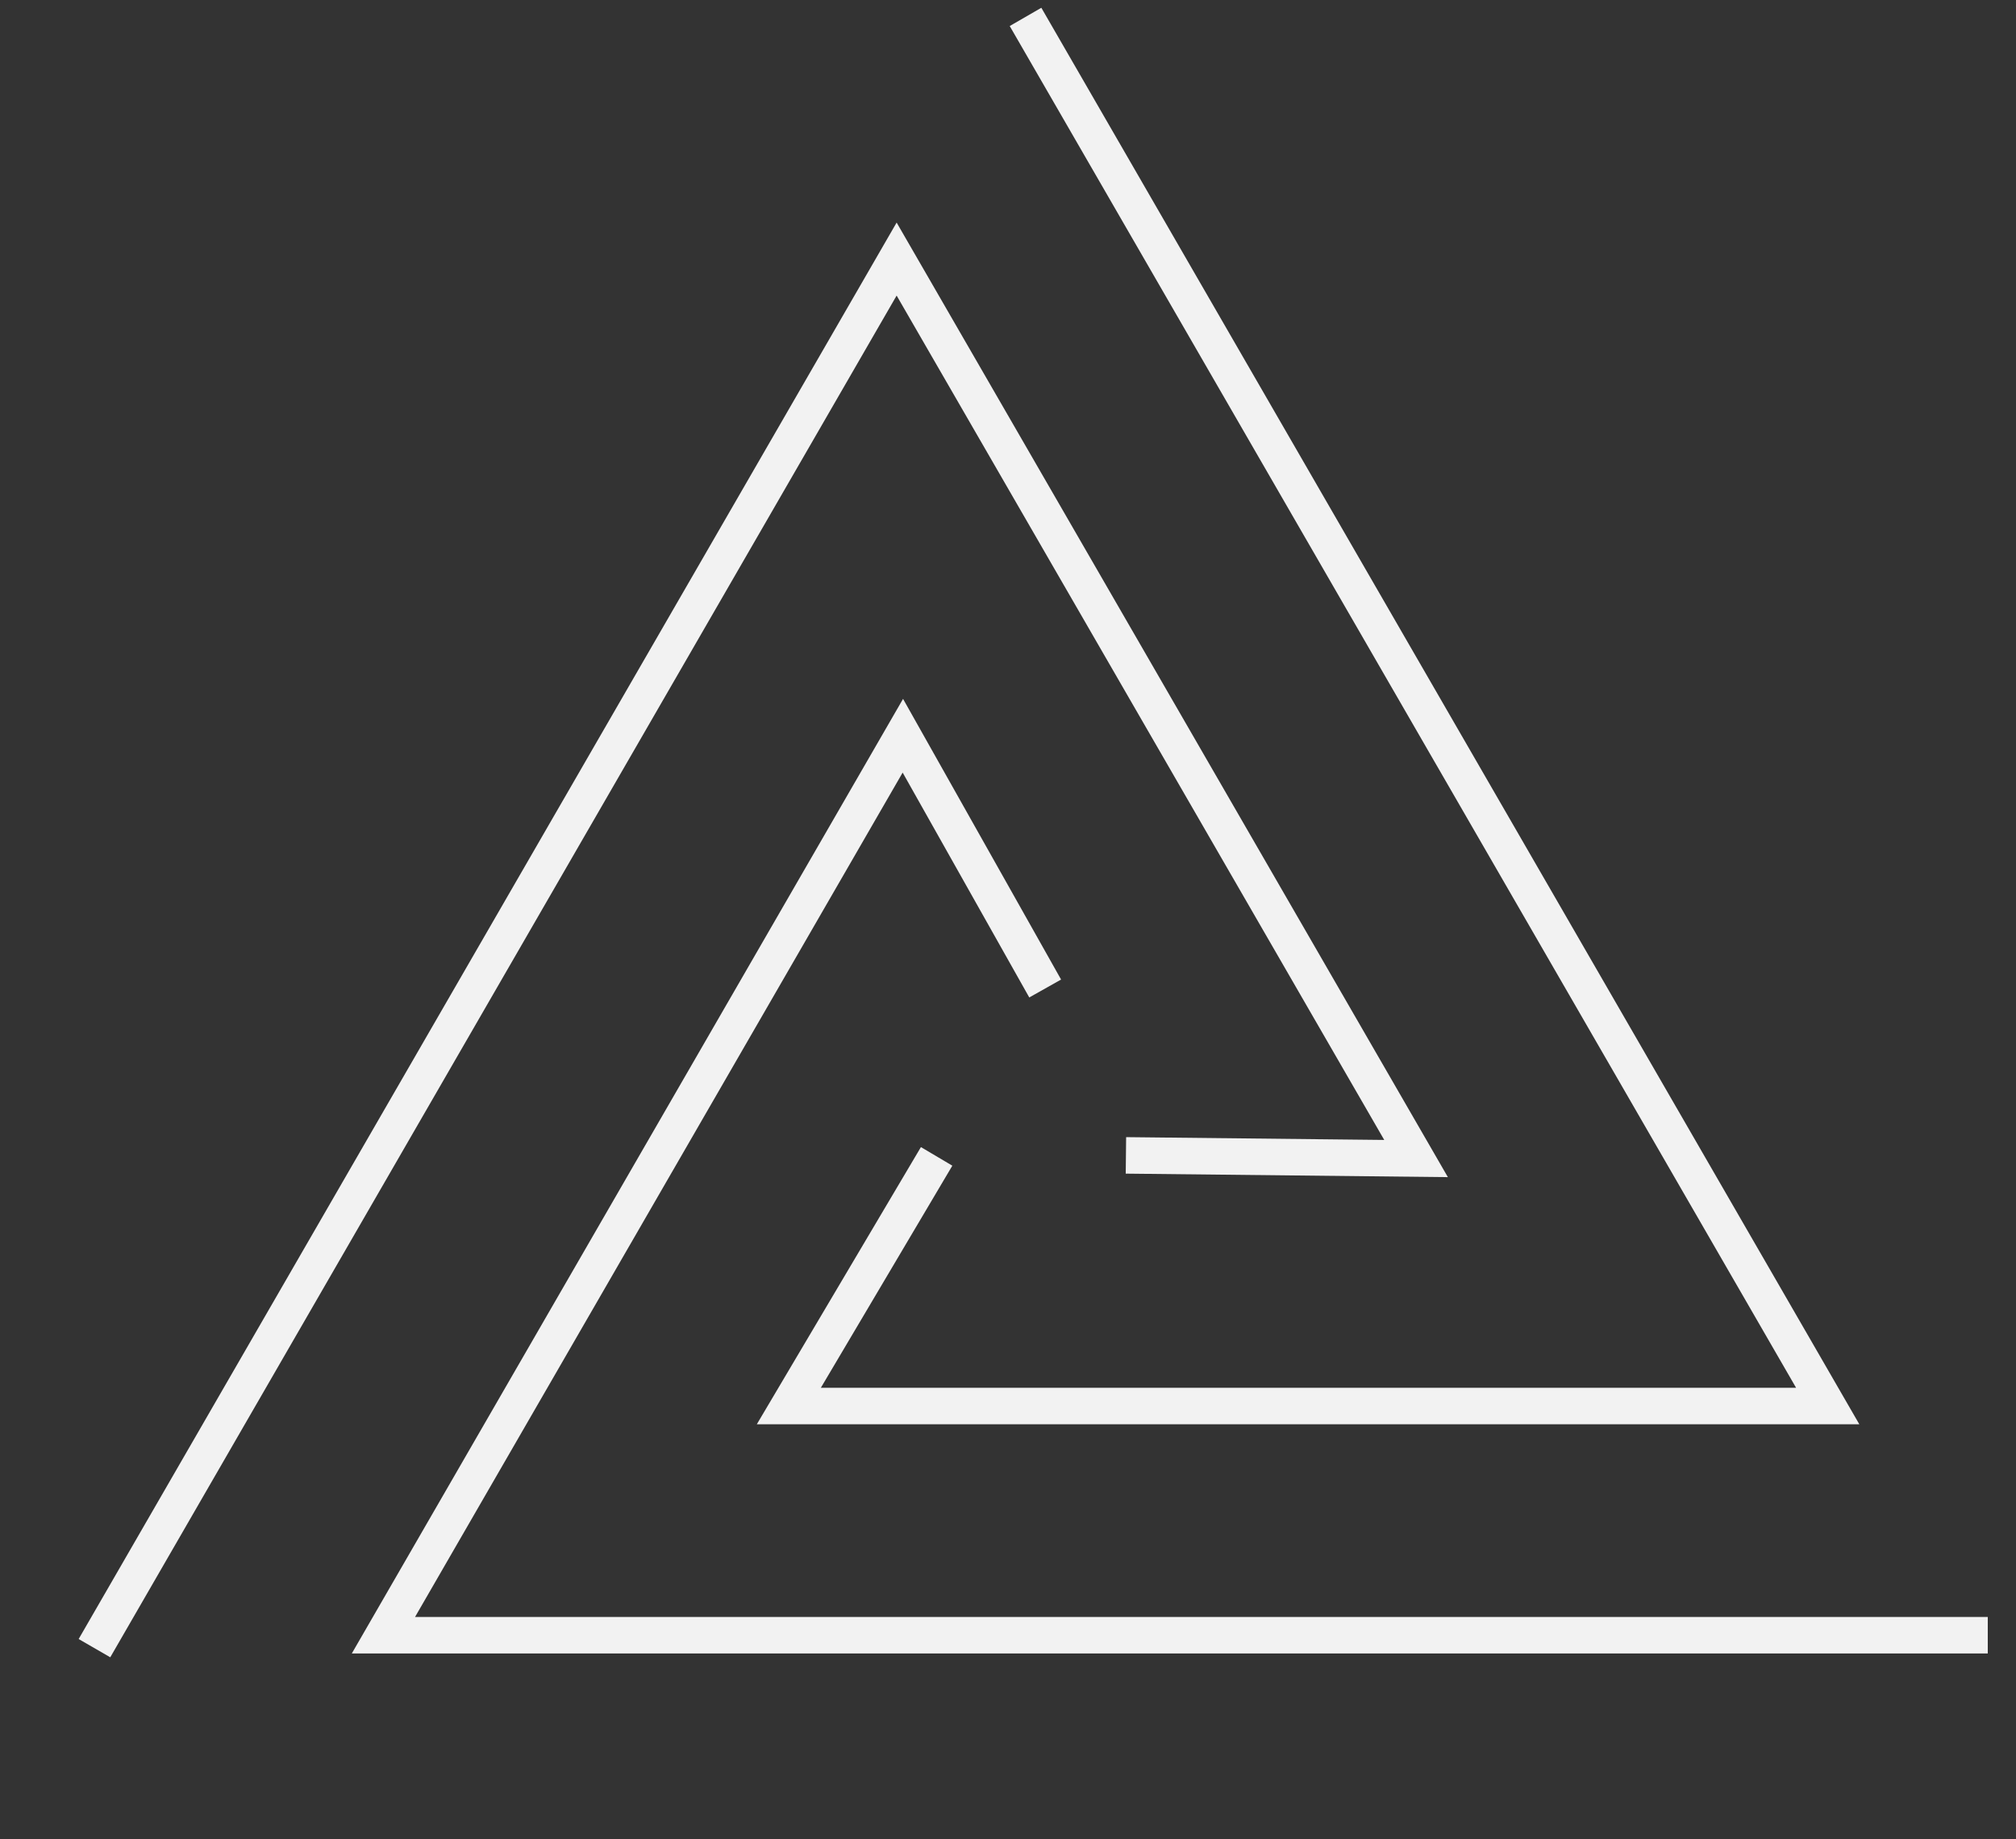
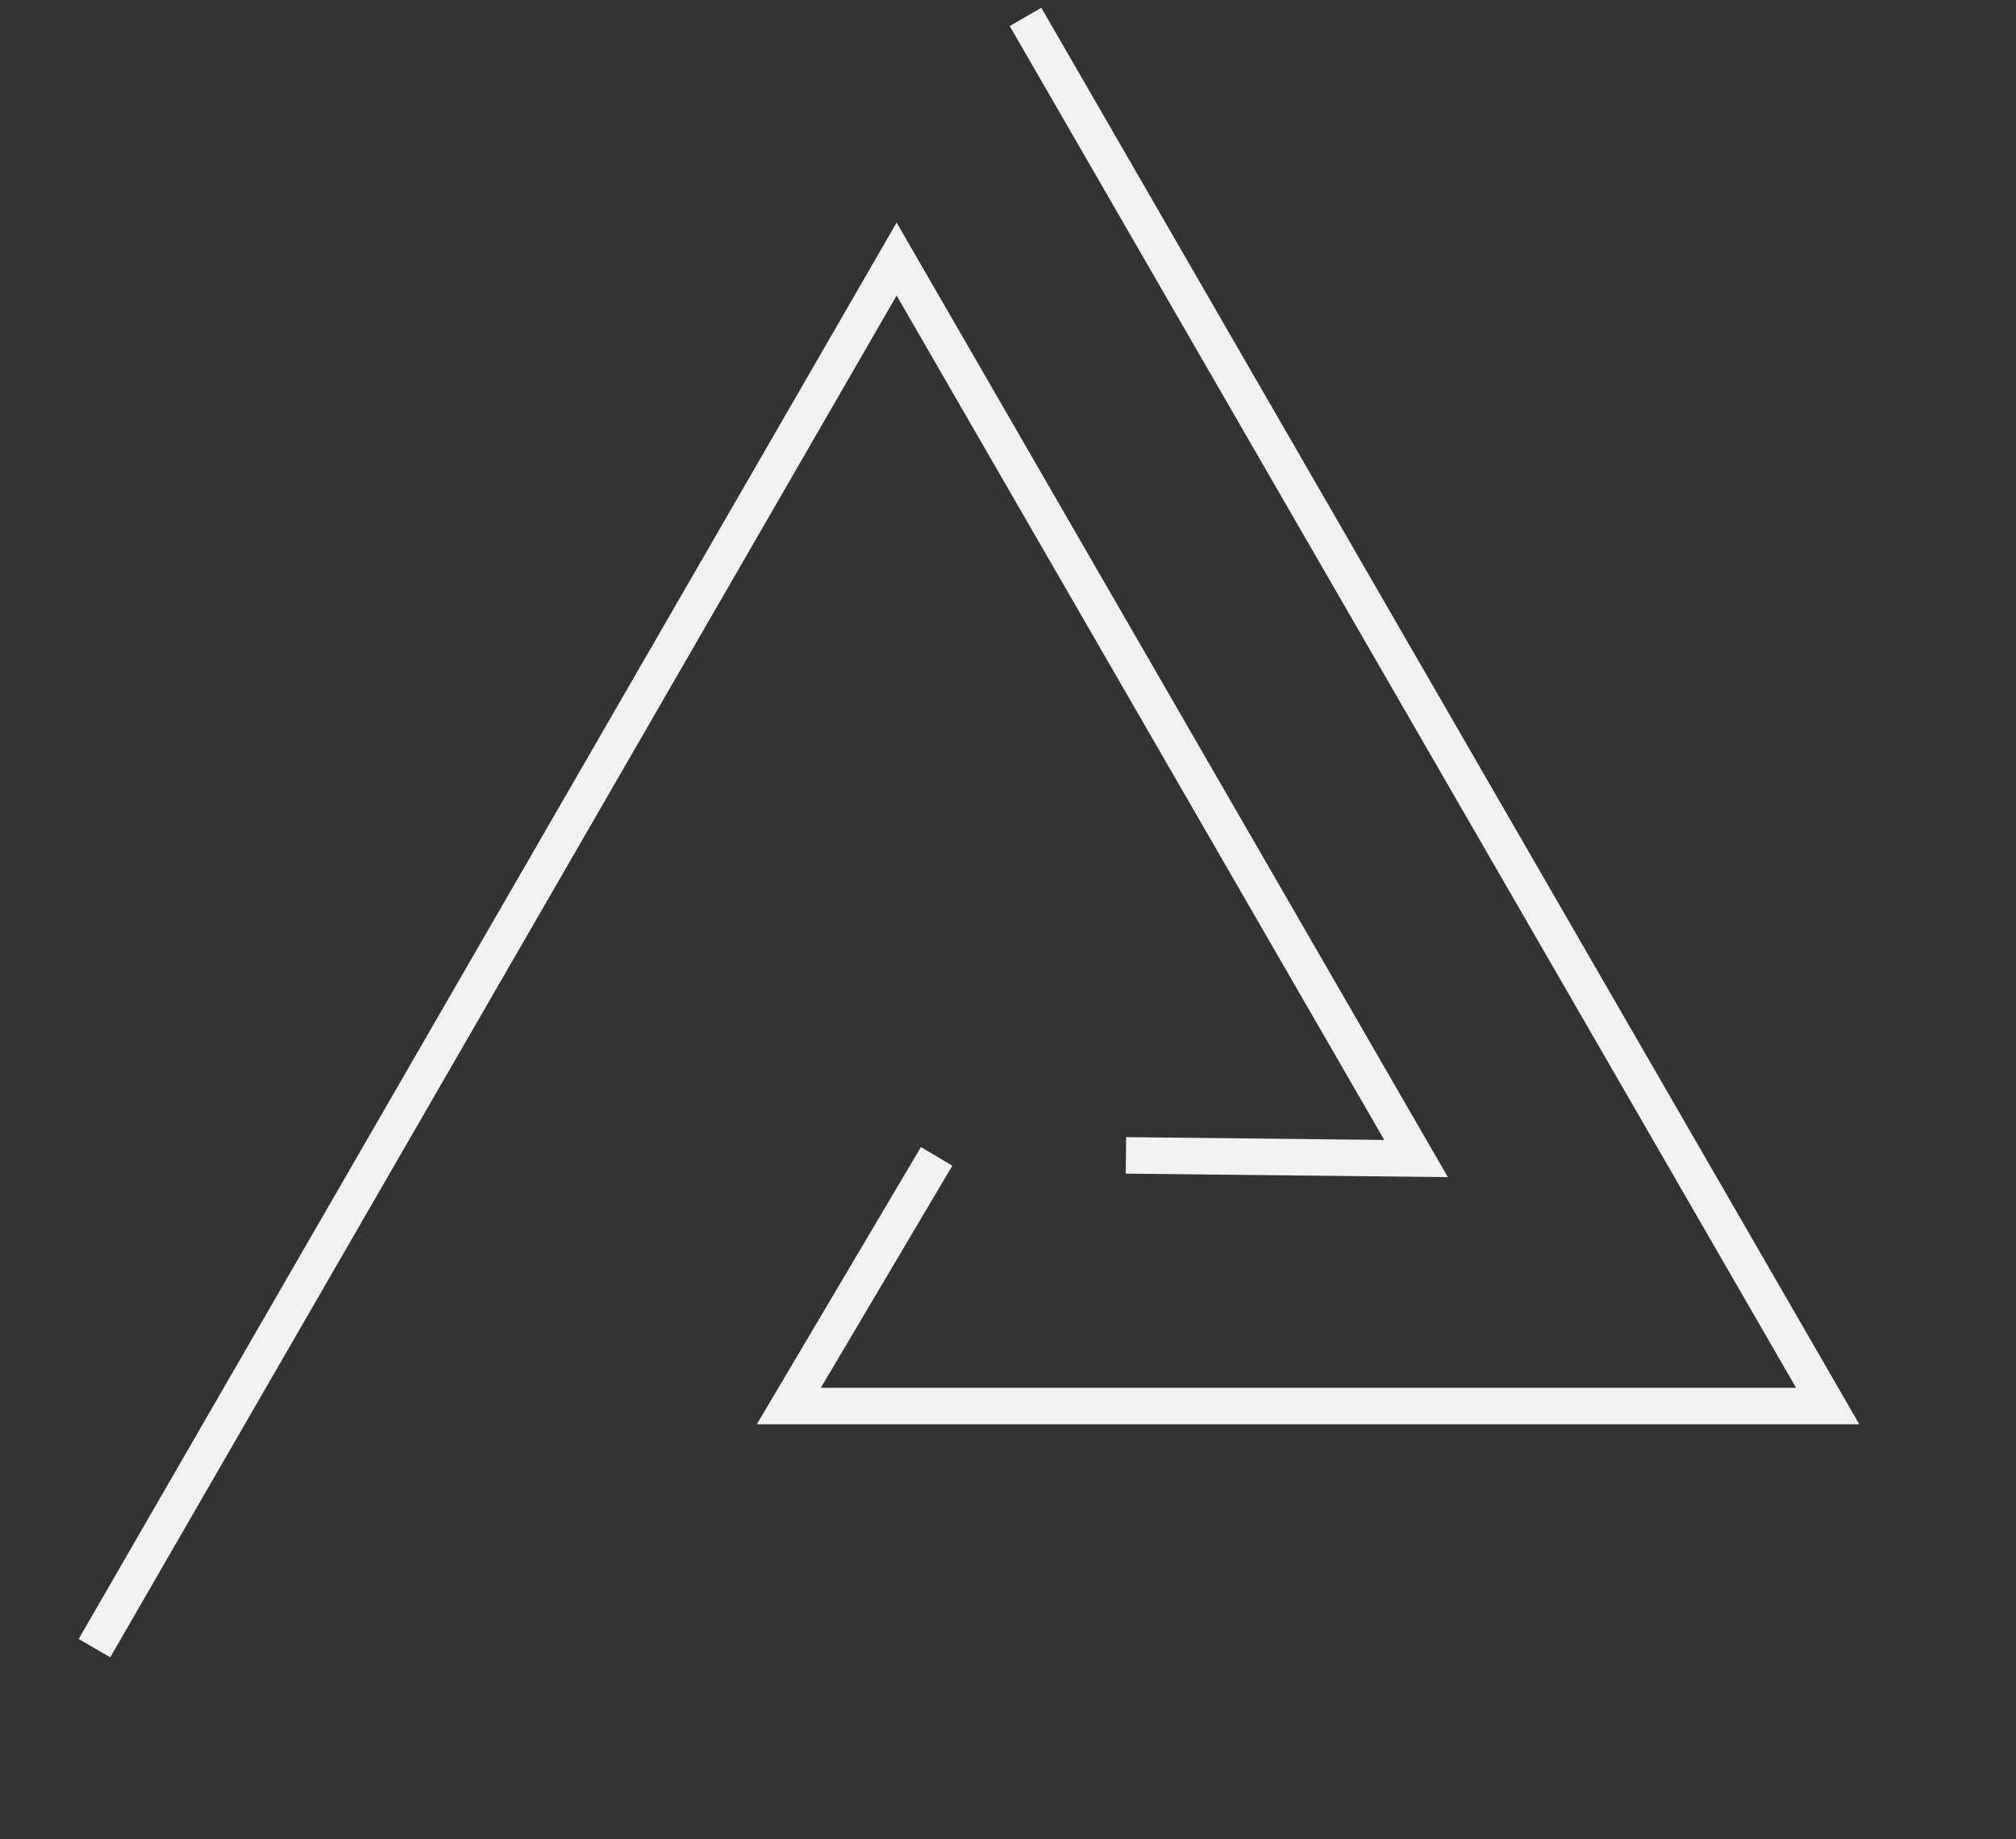
<svg xmlns="http://www.w3.org/2000/svg" width="217" height="198" viewBox="0 0 217 198" fill="none">
  <rect x="0" y="0" width="217" height="198" fill="#333333" stroke="none" />
  <path d="M11.15 175.743L96.512 27.892L152.422 124.731L123.159 124.413" stroke="#F2F2F2" stroke-width="3.93" stroke-miterlimit="10" stroke-linecap="square" />
-   <path d="M211.996 176.05L41.272 176.05L97.182 79.211L111.538 104.712" stroke="#F2F2F2" stroke-width="3.93" stroke-miterlimit="10" stroke-linecap="square" />
  <path d="M111.369 3.522L196.73 151.374H84.91L99.817 126.19" stroke="#F2F2F2" stroke-width="3.93" stroke-miterlimit="10" stroke-linecap="square" />
</svg>